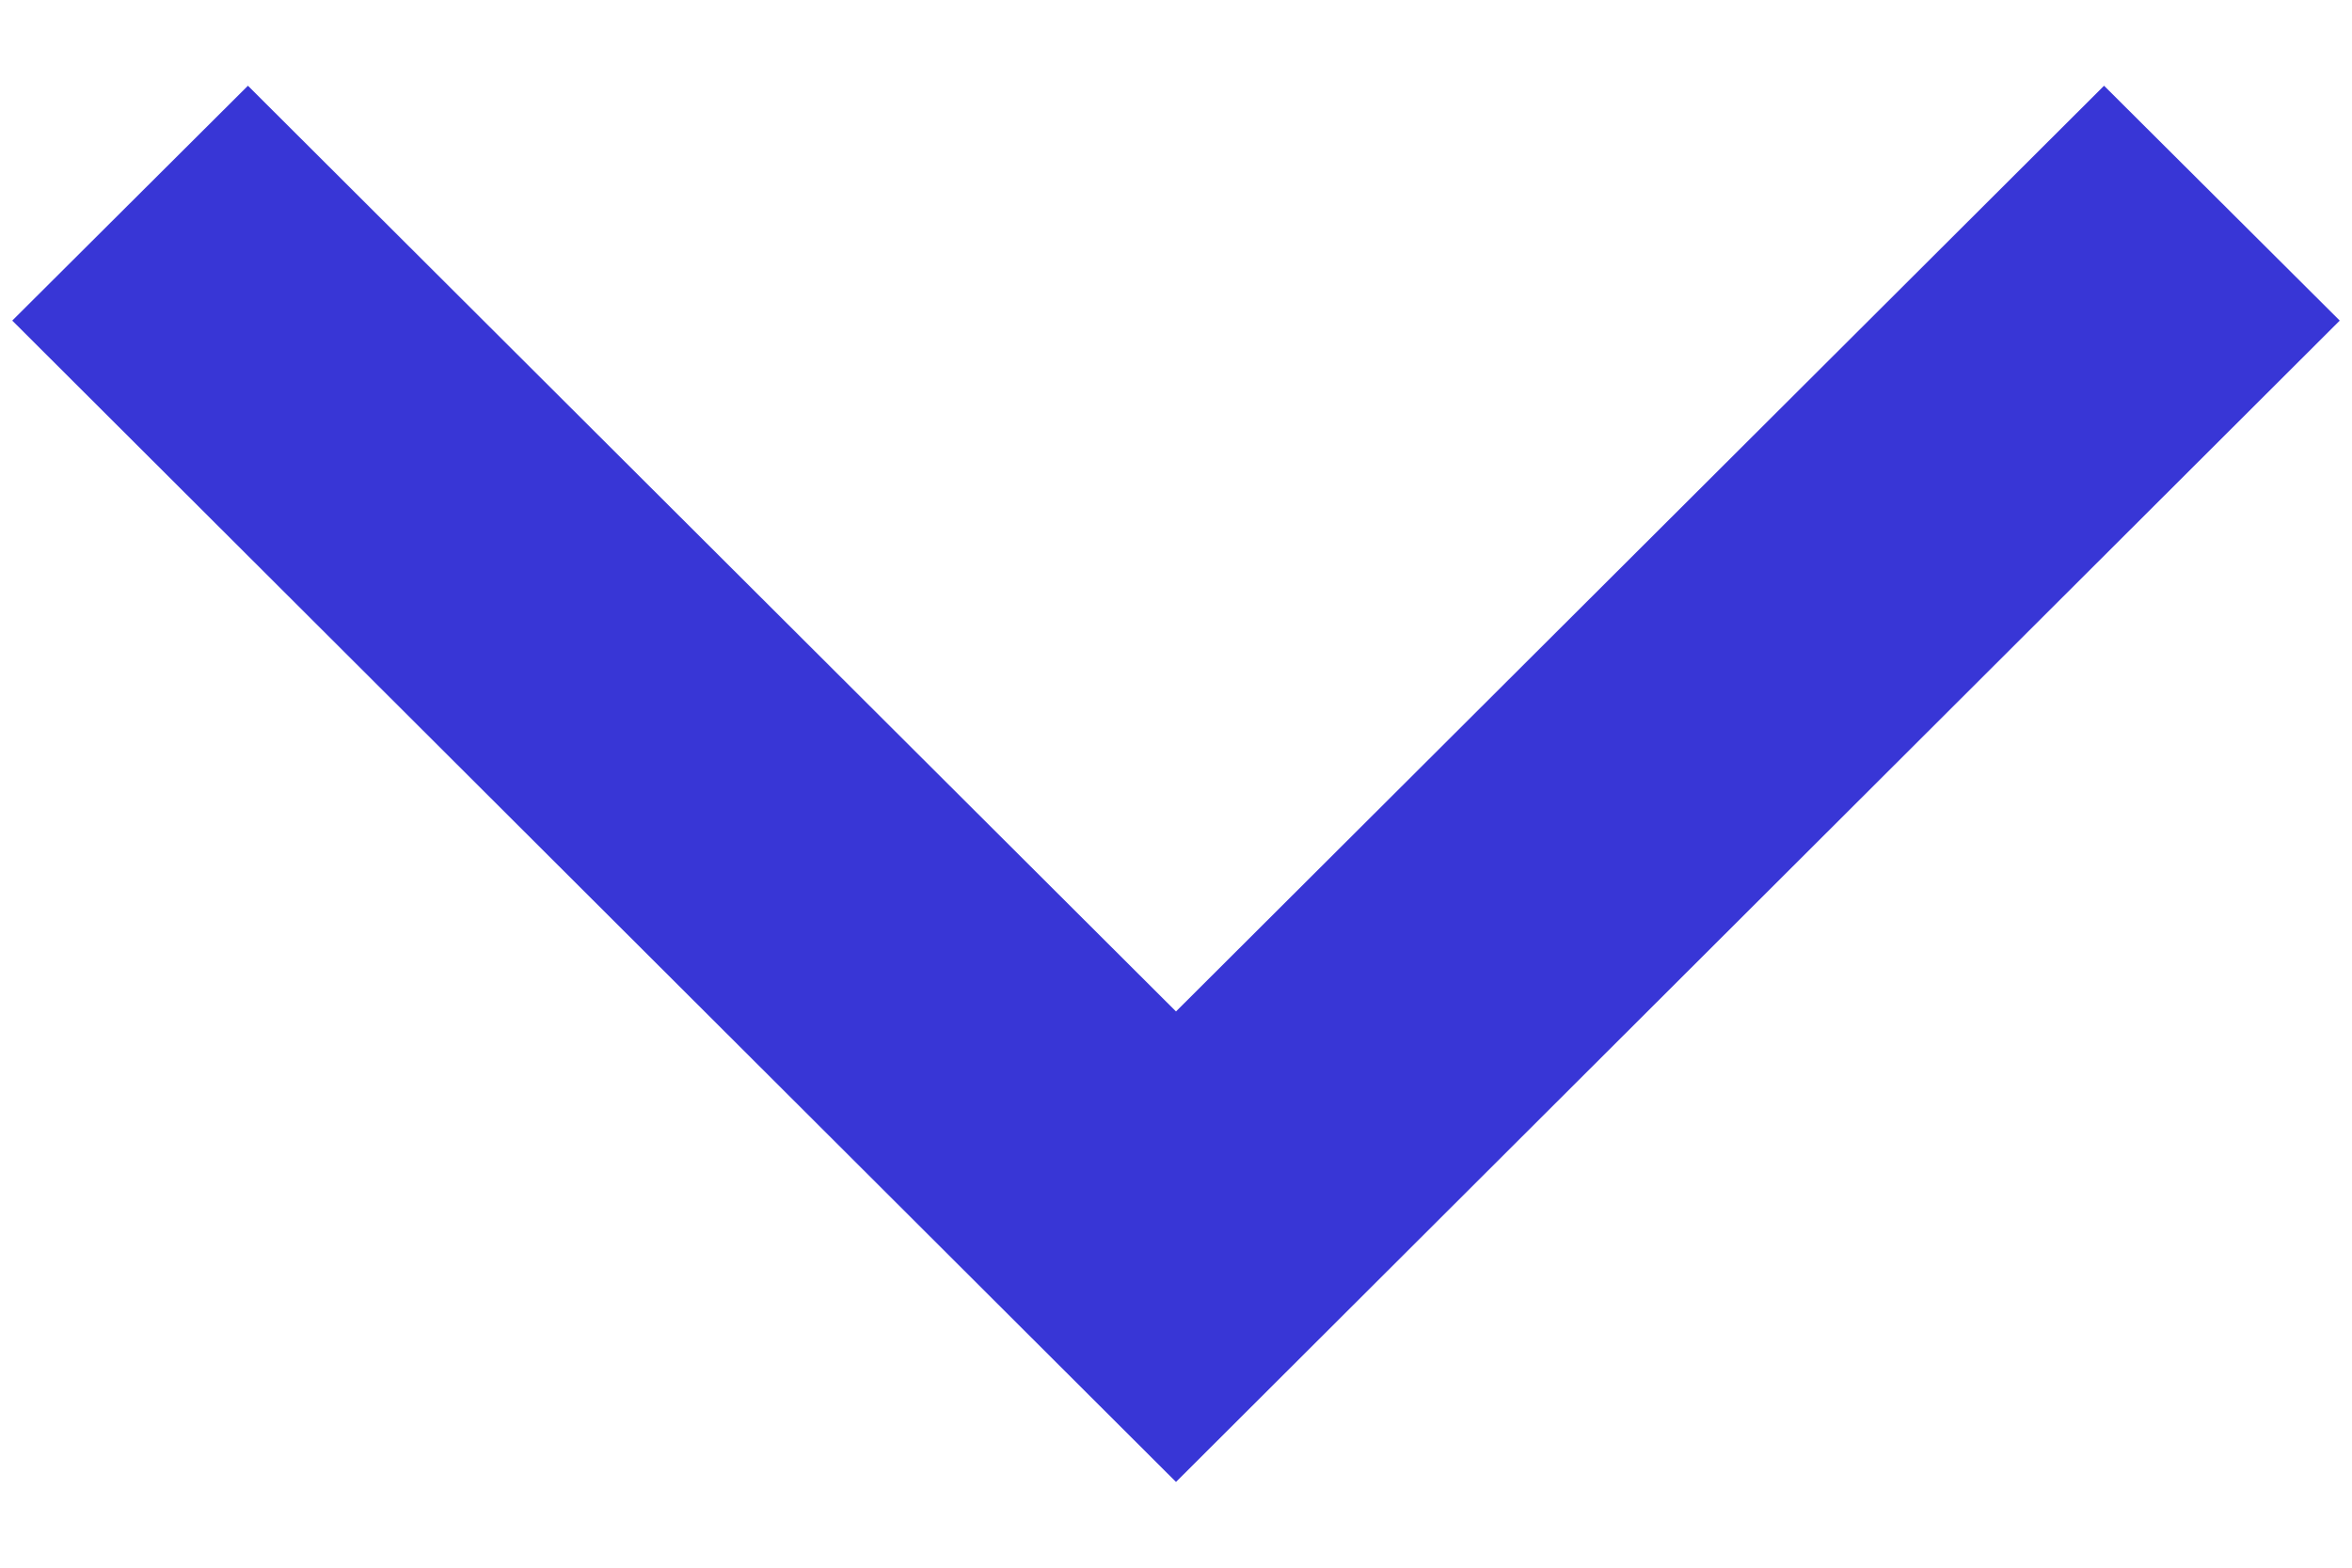
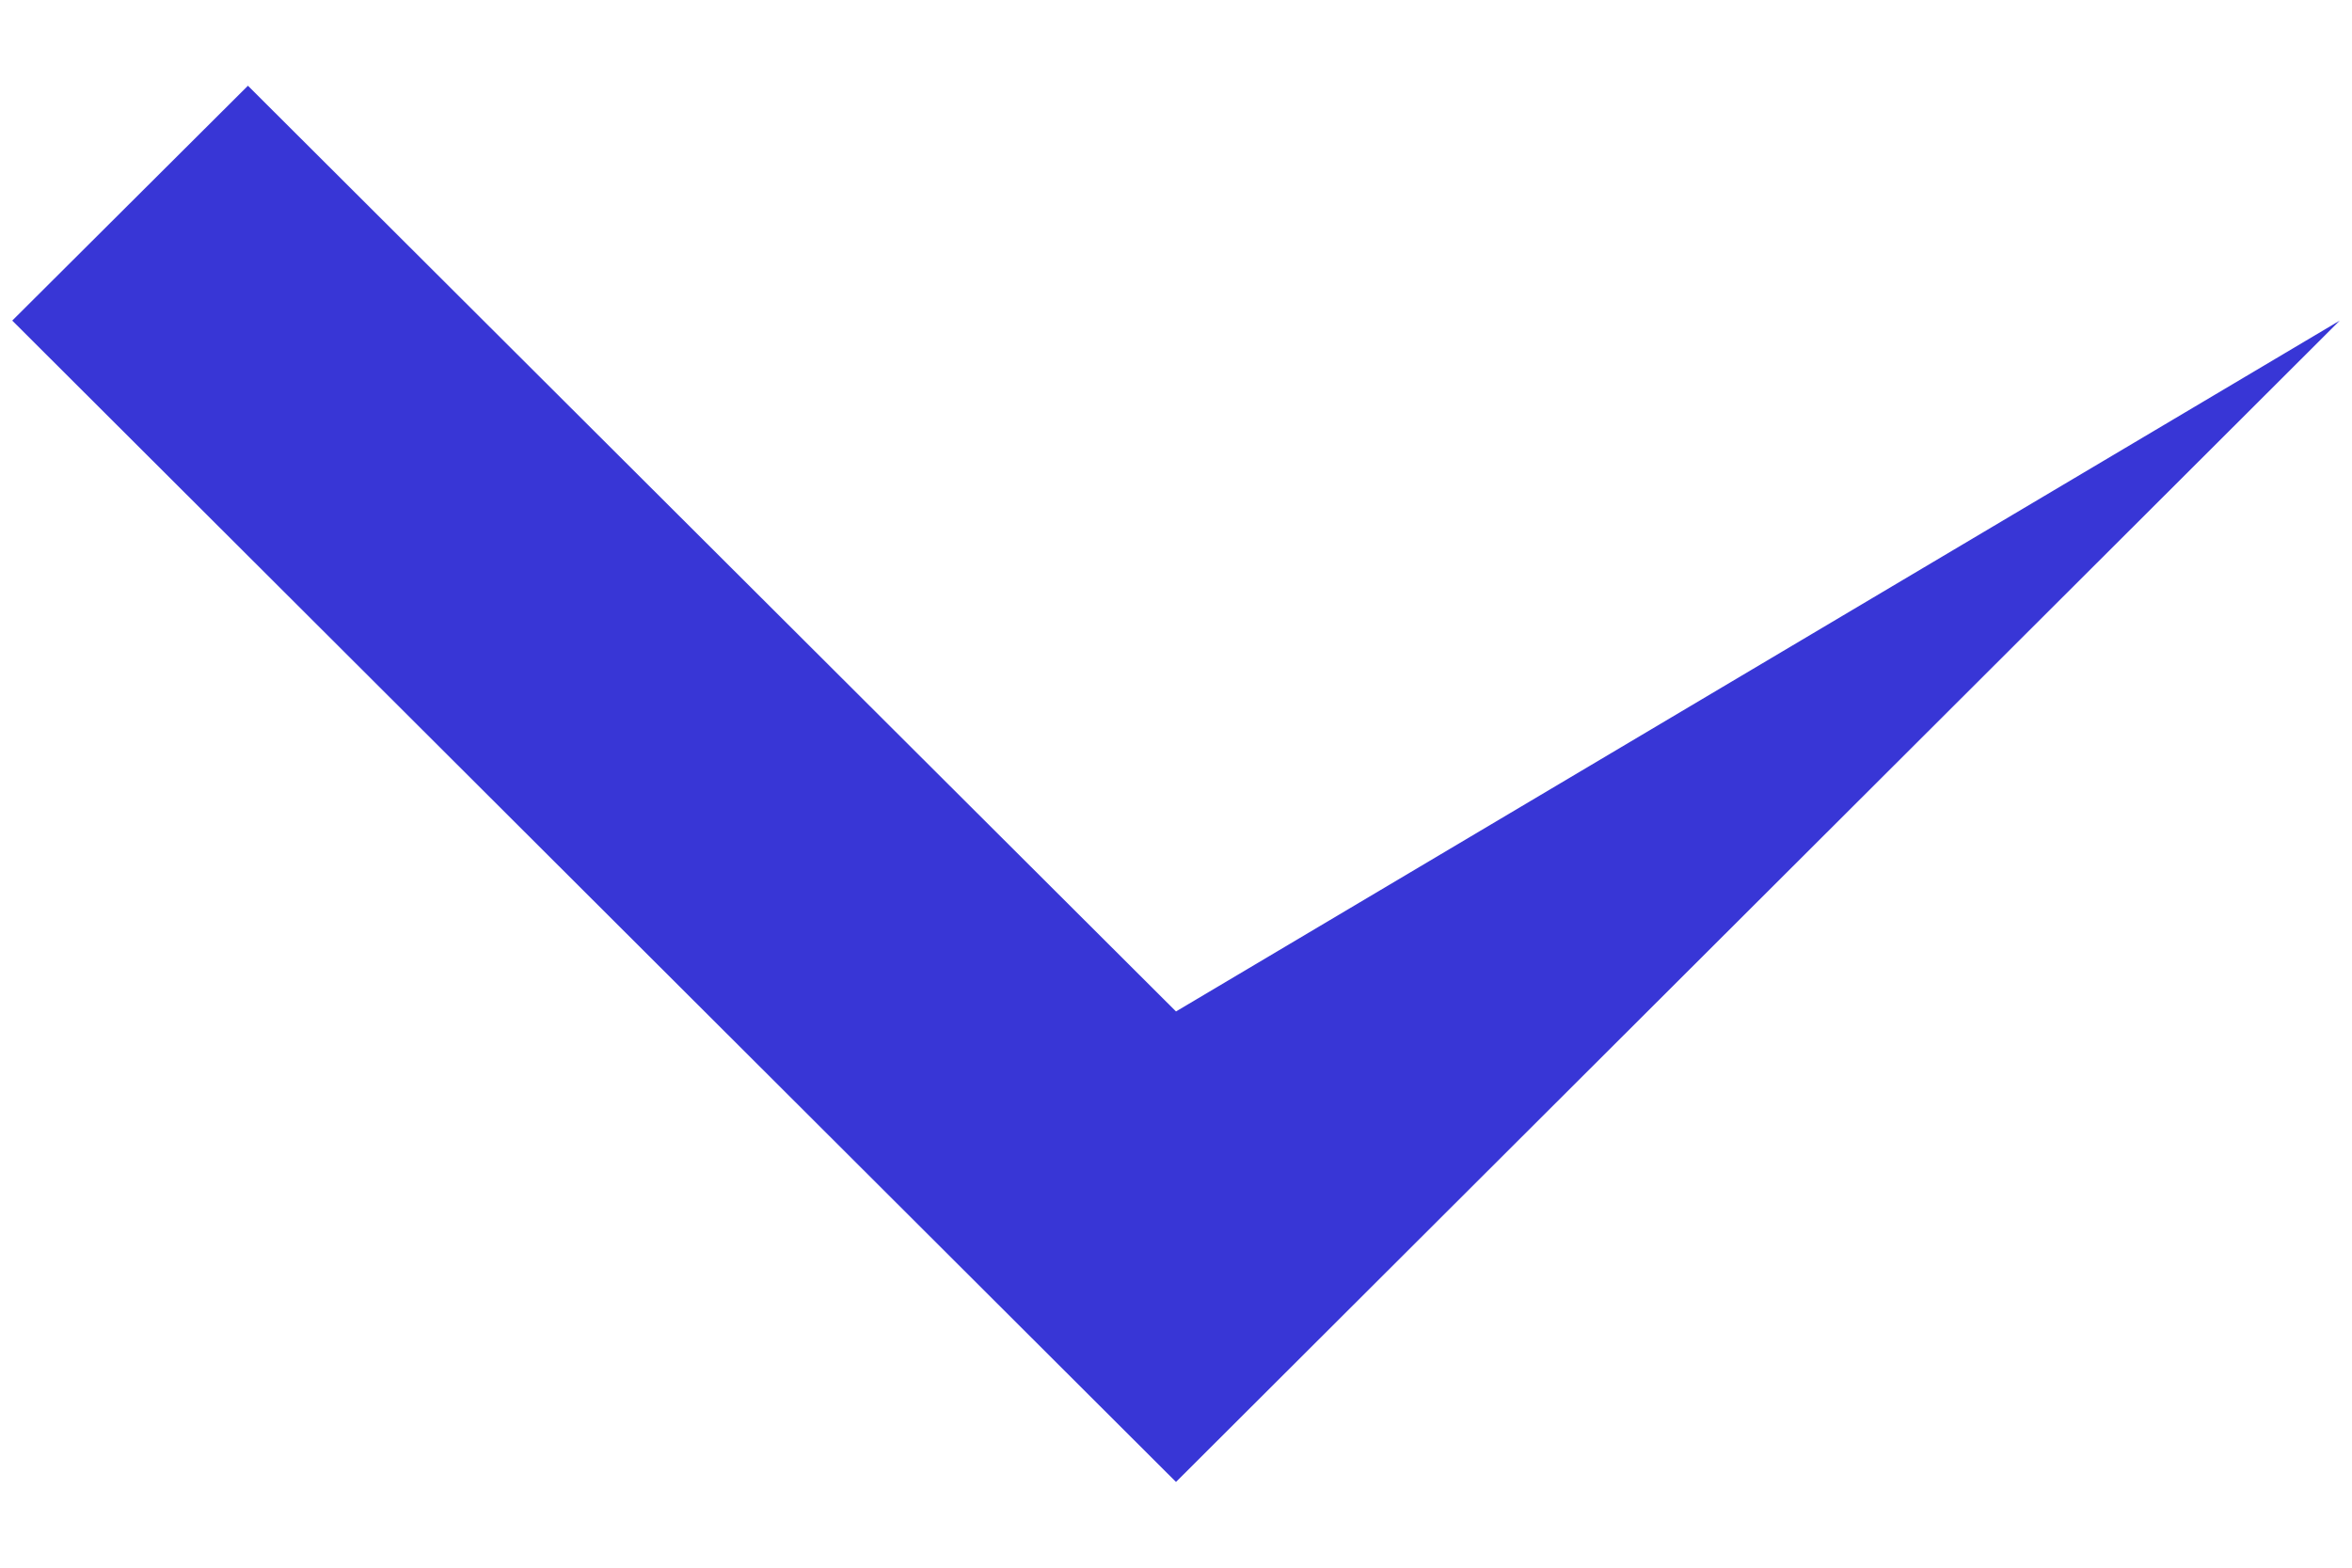
<svg xmlns="http://www.w3.org/2000/svg" width="24" height="16" viewBox="0 0 24 16" fill="none">
-   <path d="M2.53 0.875L0.125 3.272L12 15.125L23.875 3.272L21.47 0.875L12 10.323L2.53 0.875Z" fill="#3836D6" />
+   <path d="M2.53 0.875L0.125 3.272L12 15.125L23.875 3.272L12 10.323L2.53 0.875Z" fill="#3836D6" />
</svg>